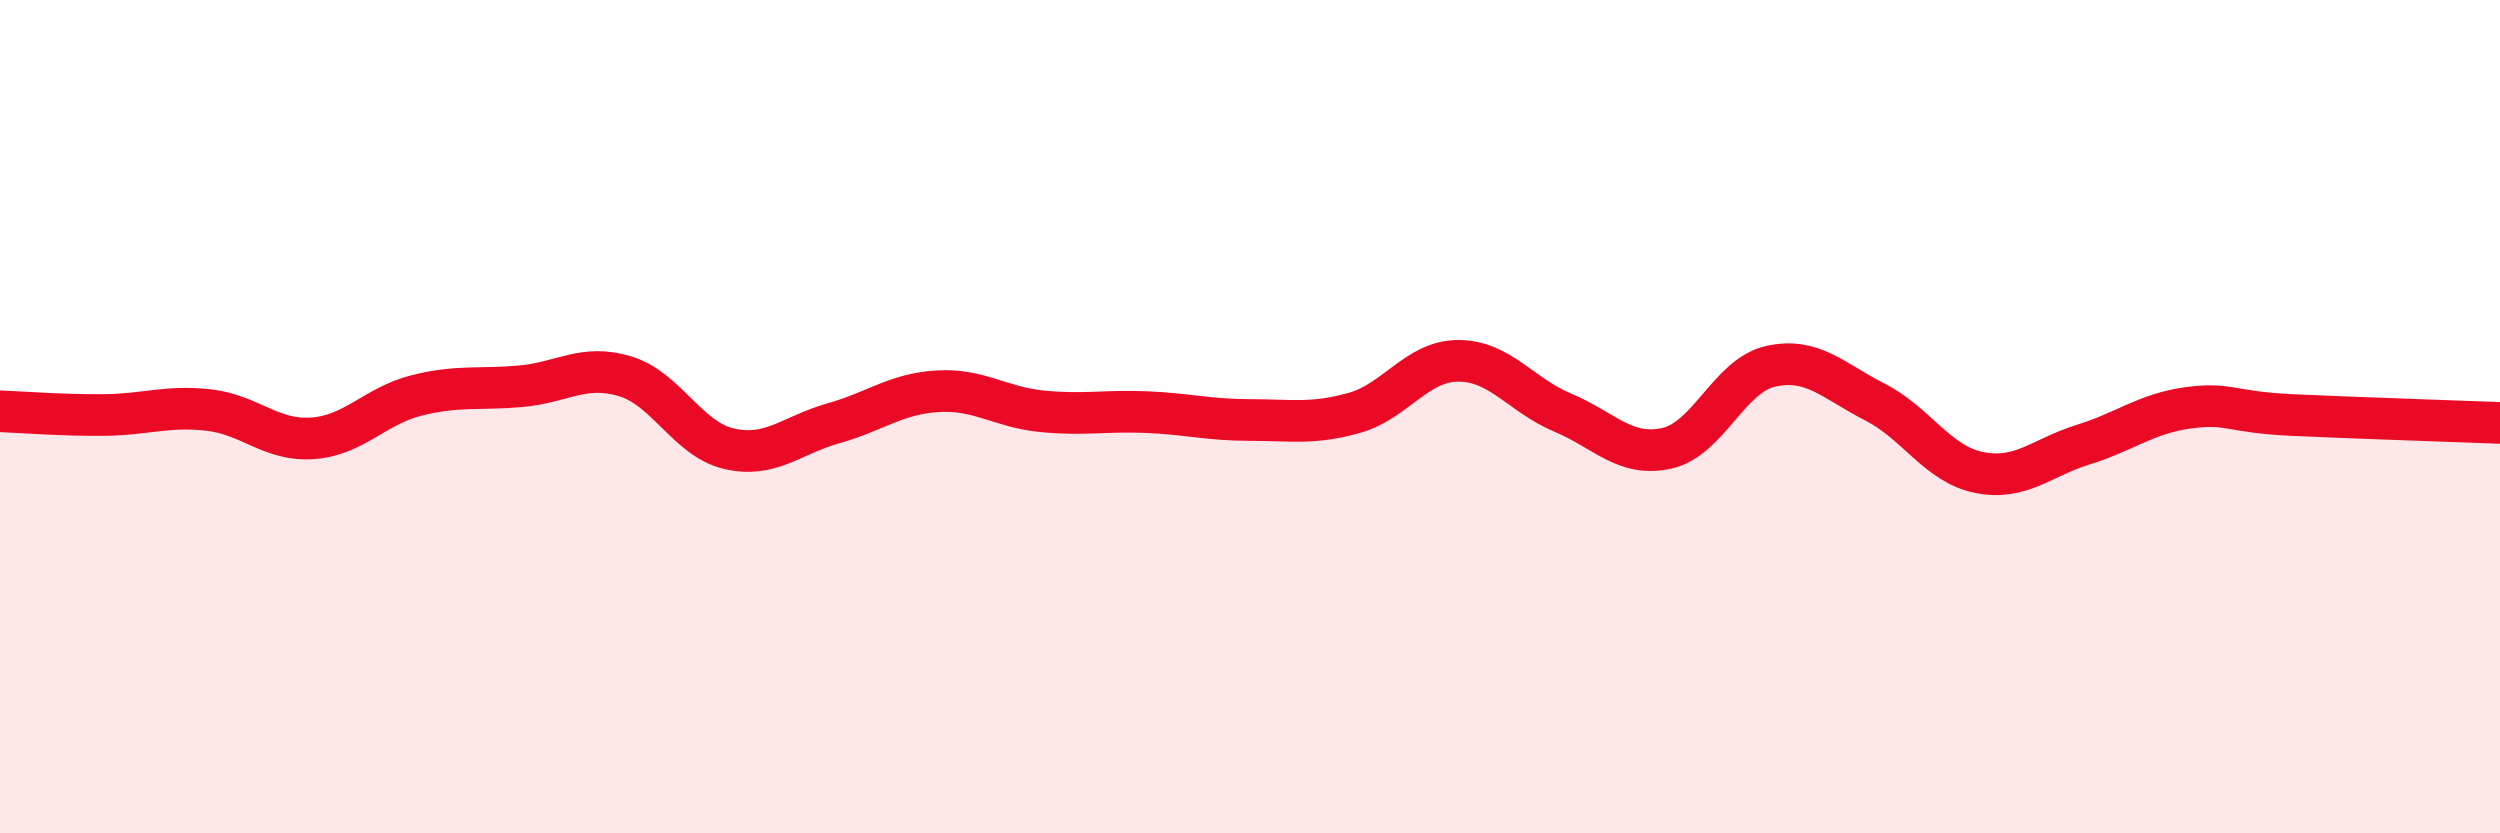
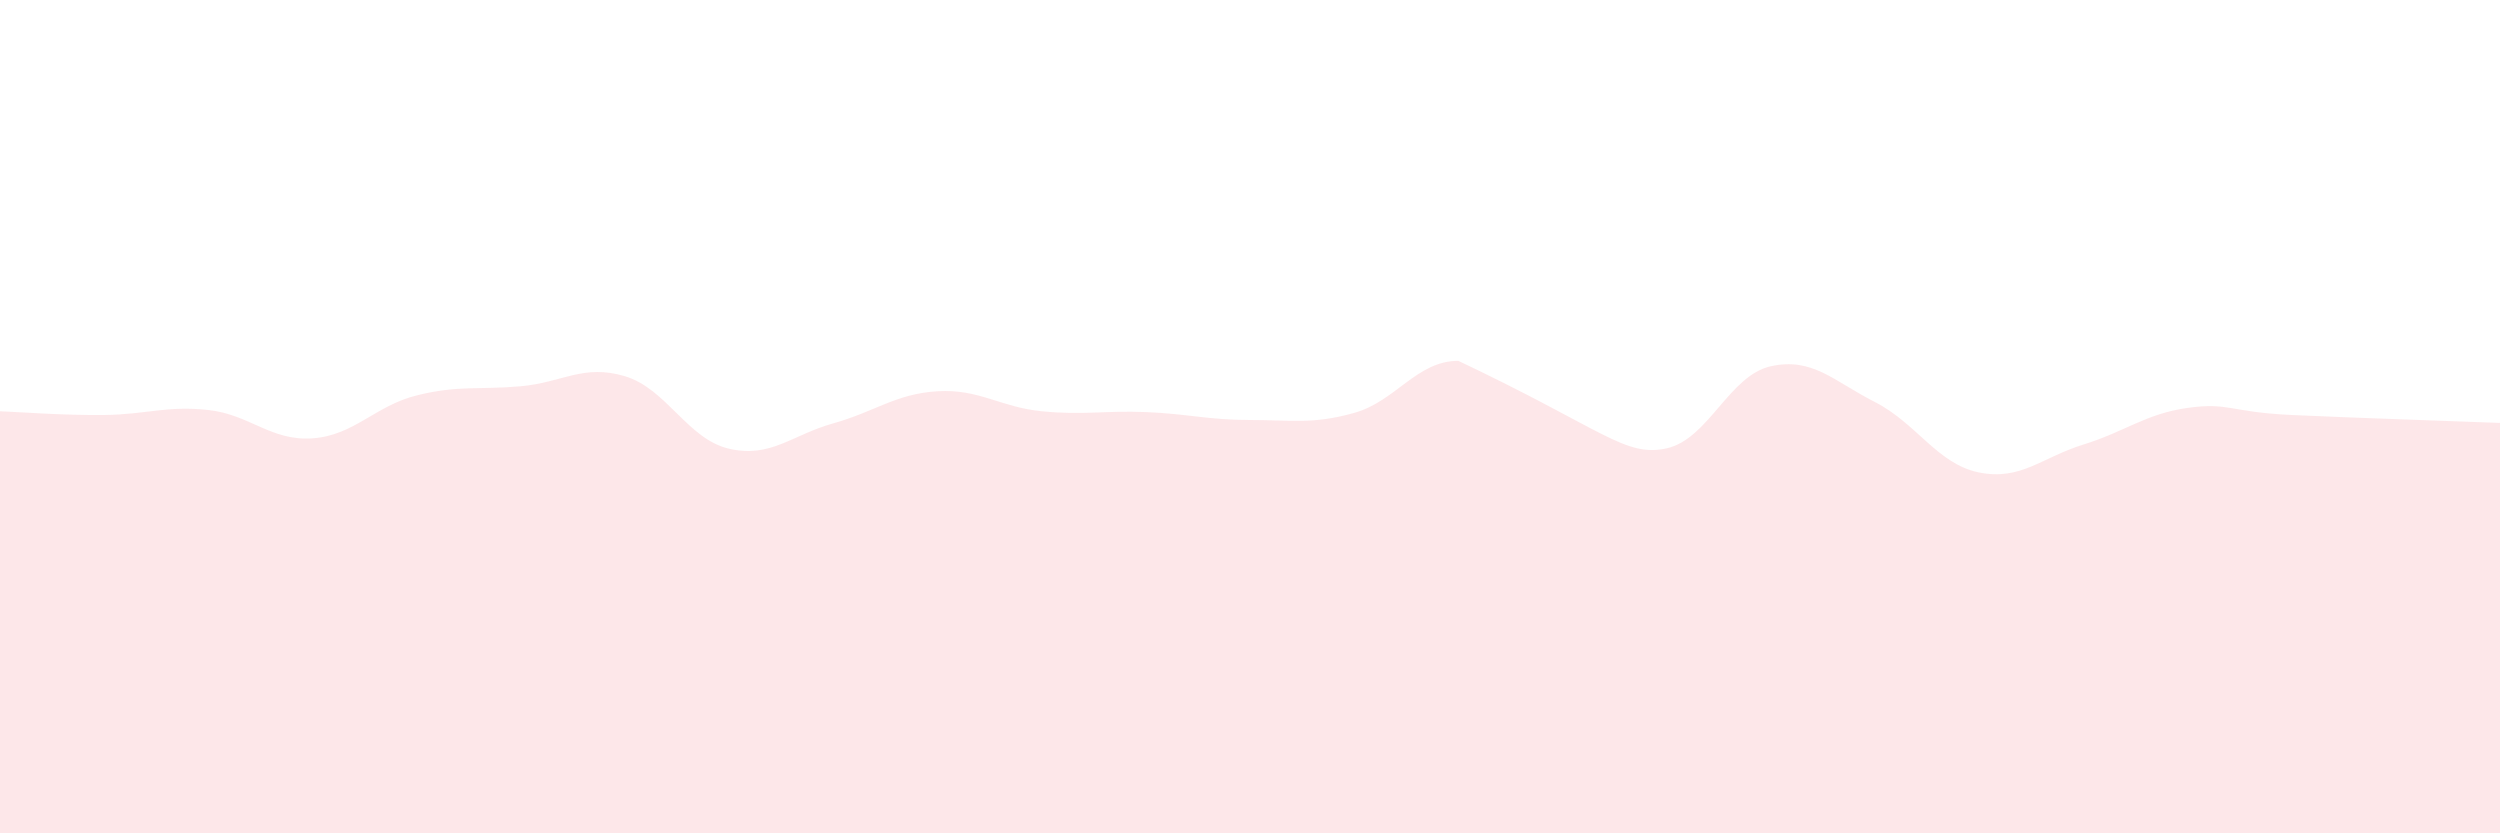
<svg xmlns="http://www.w3.org/2000/svg" width="60" height="20" viewBox="0 0 60 20">
-   <path d="M 0,9.87 C 0.5,9.89 1.5,9.97 2.5,9.96 C 3.5,9.95 4,9.73 5,9.84 C 6,9.95 6.5,10.59 7.5,10.52 C 8.5,10.45 9,9.74 10,9.49 C 11,9.24 11.5,9.36 12.5,9.27 C 13.5,9.18 14,8.73 15,9.03 C 16,9.33 16.5,10.54 17.5,10.77 C 18.5,11 19,10.44 20,10.16 C 21,9.88 21.5,9.45 22.5,9.39 C 23.5,9.33 24,9.77 25,9.87 C 26,9.97 26.5,9.85 27.5,9.89 C 28.5,9.93 29,10.08 30,10.08 C 31,10.08 31.5,10.19 32.5,9.91 C 33.5,9.63 34,8.66 35,8.66 C 36,8.66 36.5,9.48 37.5,9.9 C 38.5,10.32 39,10.98 40,10.76 C 41,10.54 41.5,9.01 42.5,8.79 C 43.5,8.57 44,9.14 45,9.65 C 46,10.16 46.5,11.14 47.5,11.34 C 48.5,11.54 49,10.98 50,10.67 C 51,10.36 51.5,9.93 52.5,9.79 C 53.5,9.65 53.5,9.89 55,9.96 C 56.5,10.03 59,10.11 60,10.15L60 20L0 20Z" fill="#EB0A25" opacity="0.1" stroke-linecap="round" stroke-linejoin="round" />
-   <path d="M 0,9.87 C 0.5,9.89 1.5,9.97 2.5,9.96 C 3.5,9.95 4,9.73 5,9.84 C 6,9.95 6.5,10.59 7.5,10.52 C 8.5,10.45 9,9.74 10,9.49 C 11,9.24 11.5,9.36 12.5,9.27 C 13.5,9.18 14,8.73 15,9.03 C 16,9.33 16.5,10.54 17.5,10.77 C 18.5,11 19,10.44 20,10.16 C 21,9.88 21.5,9.45 22.5,9.39 C 23.5,9.33 24,9.77 25,9.87 C 26,9.97 26.5,9.85 27.5,9.89 C 28.5,9.93 29,10.08 30,10.08 C 31,10.08 31.5,10.19 32.5,9.91 C 33.5,9.63 34,8.66 35,8.66 C 36,8.66 36.5,9.48 37.5,9.9 C 38.5,10.32 39,10.98 40,10.76 C 41,10.54 41.5,9.01 42.5,8.79 C 43.5,8.57 44,9.14 45,9.65 C 46,10.16 46.5,11.14 47.5,11.34 C 48.5,11.54 49,10.98 50,10.67 C 51,10.36 51.5,9.93 52.5,9.79 C 53.5,9.65 53.5,9.89 55,9.96 C 56.5,10.03 59,10.11 60,10.15" stroke="#EB0A25" stroke-width="1" fill="none" stroke-linecap="round" stroke-linejoin="round" />
+   <path d="M 0,9.87 C 0.5,9.89 1.5,9.97 2.5,9.96 C 3.5,9.95 4,9.73 5,9.84 C 6,9.95 6.5,10.59 7.5,10.52 C 8.5,10.45 9,9.74 10,9.49 C 11,9.24 11.5,9.36 12.5,9.27 C 13.5,9.18 14,8.73 15,9.03 C 16,9.33 16.5,10.54 17.5,10.77 C 18.5,11 19,10.44 20,10.16 C 21,9.88 21.5,9.45 22.5,9.39 C 23.5,9.33 24,9.77 25,9.87 C 26,9.97 26.5,9.85 27.5,9.89 C 28.5,9.93 29,10.08 30,10.08 C 31,10.08 31.5,10.19 32.5,9.91 C 33.5,9.63 34,8.66 35,8.66 C 38.5,10.32 39,10.98 40,10.76 C 41,10.54 41.5,9.01 42.5,8.79 C 43.5,8.57 44,9.14 45,9.65 C 46,10.16 46.5,11.14 47.5,11.34 C 48.5,11.54 49,10.98 50,10.67 C 51,10.36 51.5,9.93 52.5,9.79 C 53.5,9.65 53.5,9.89 55,9.96 C 56.5,10.03 59,10.11 60,10.15L60 20L0 20Z" fill="#EB0A25" opacity="0.1" stroke-linecap="round" stroke-linejoin="round" />
</svg>